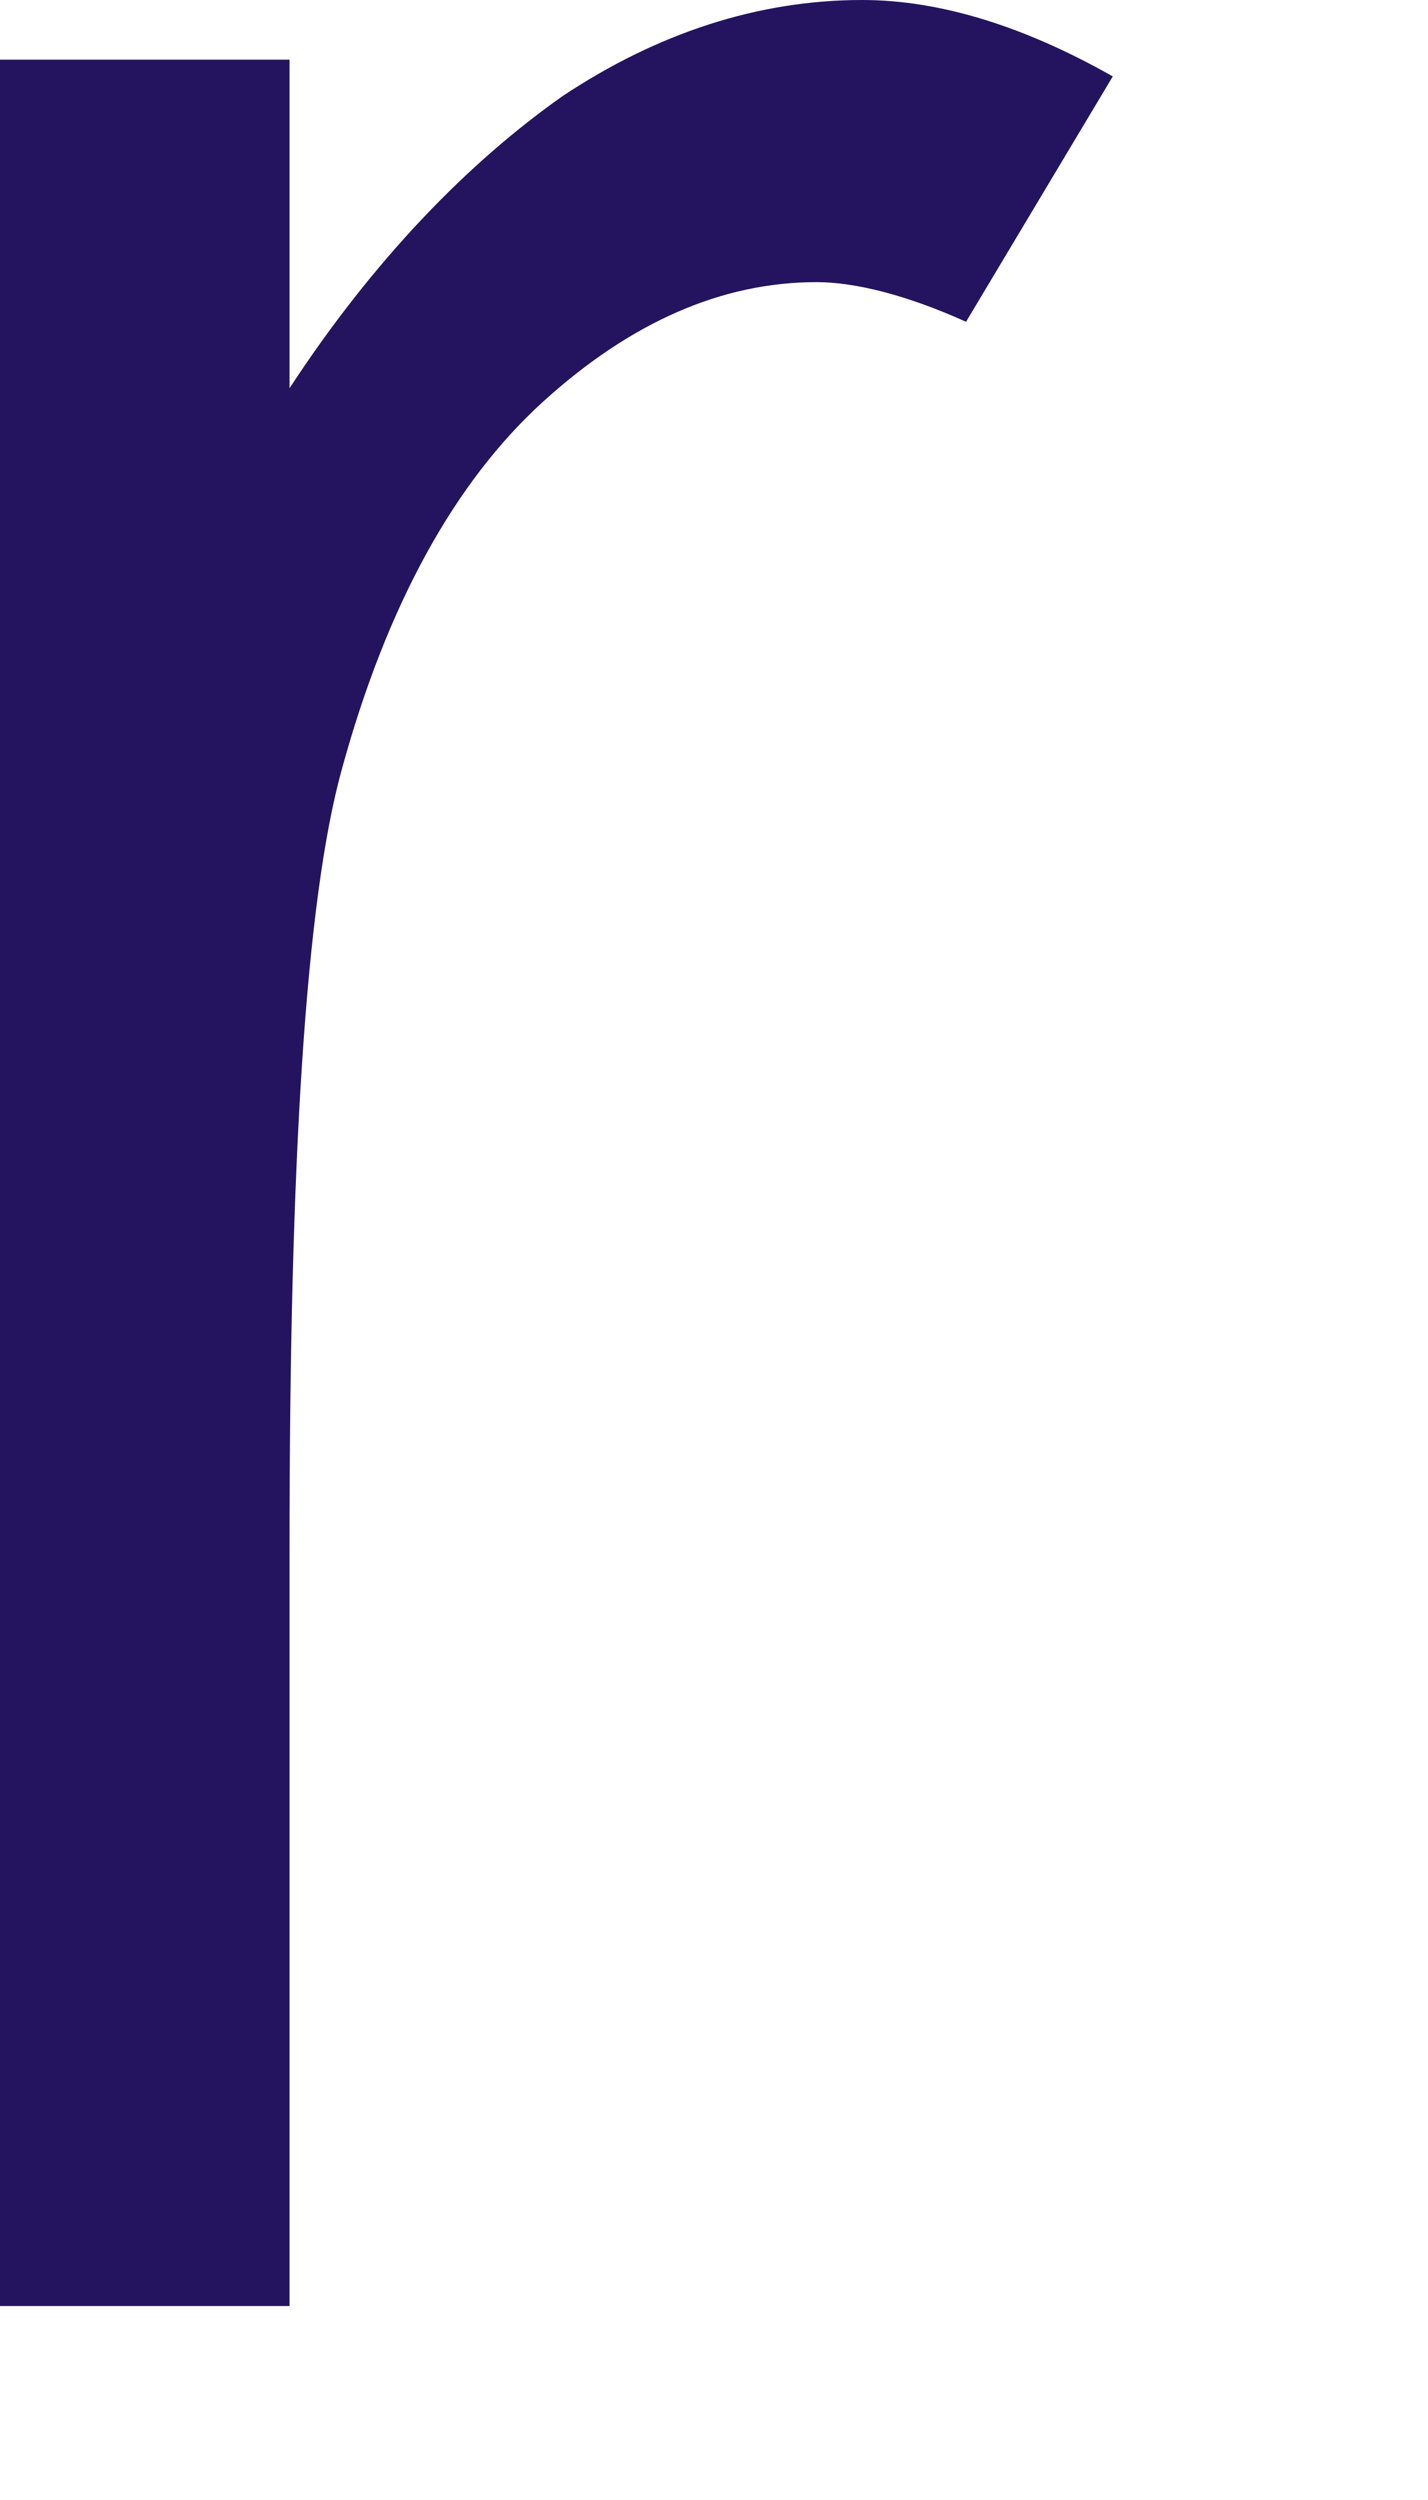
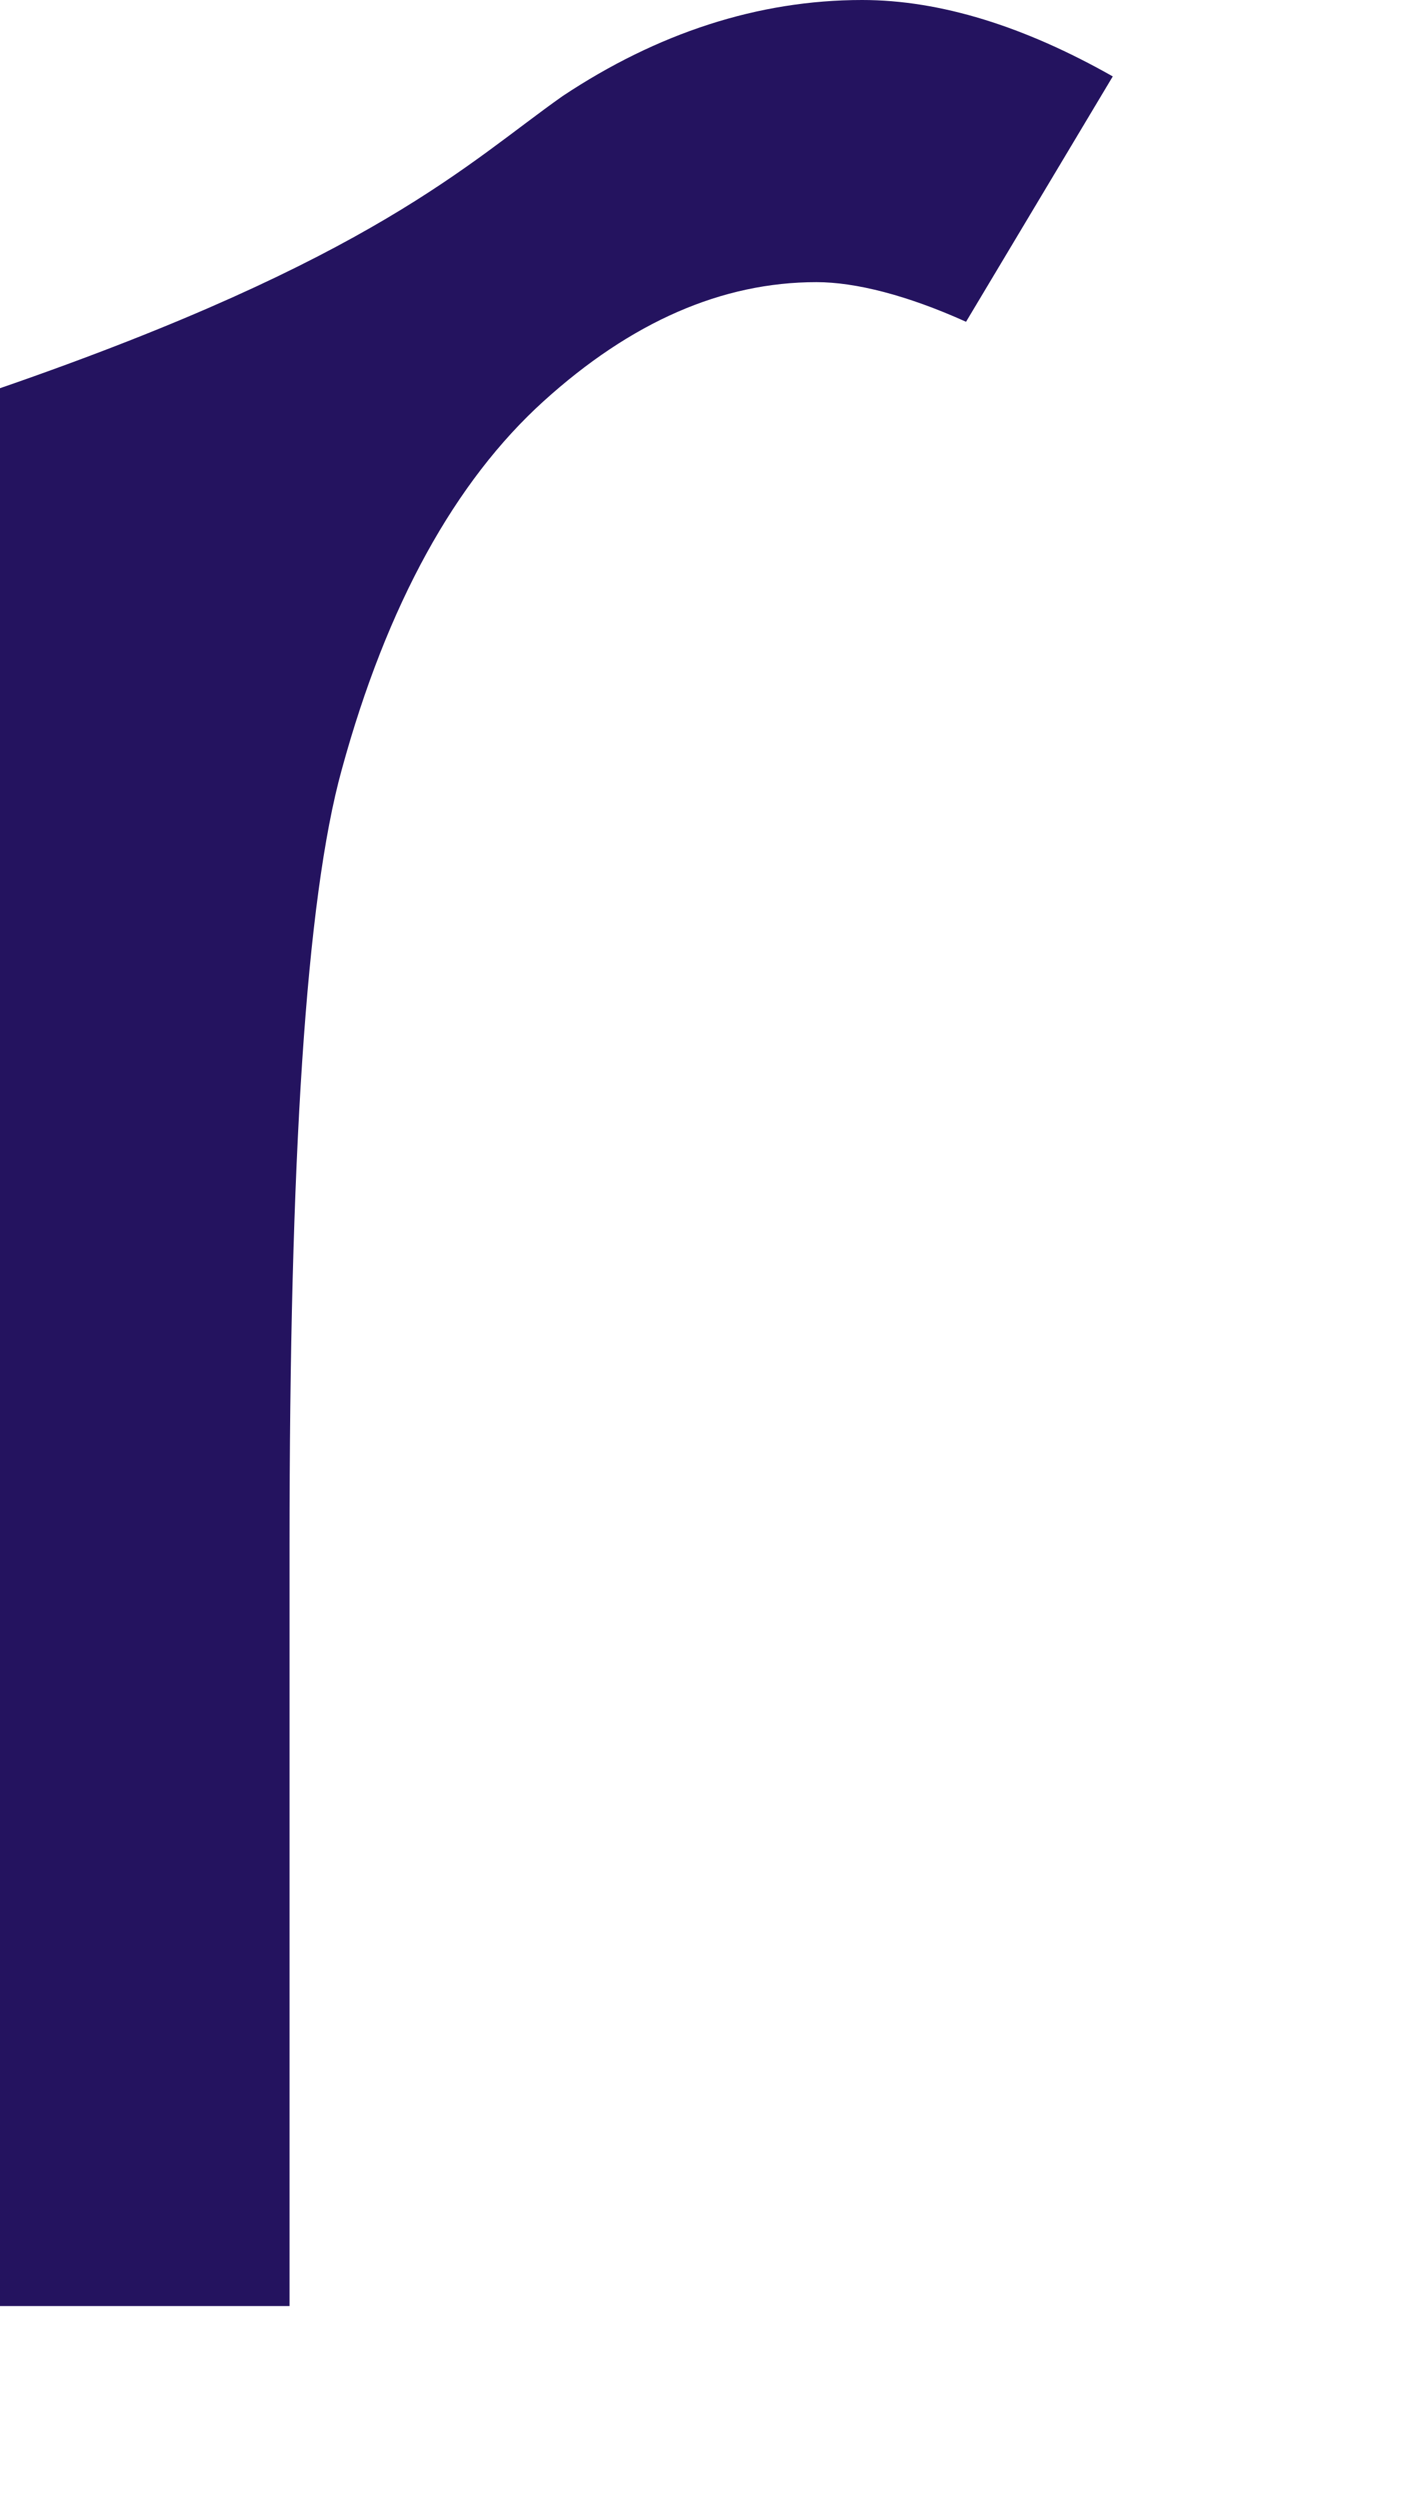
<svg xmlns="http://www.w3.org/2000/svg" fill="none" height="100%" overflow="visible" preserveAspectRatio="none" style="display: block;" viewBox="0 0 4 7" width="100%">
-   <path d="M0 0.167H0.811V1.087C1.048 0.725 1.312 0.455 1.576 0.269C1.841 0.093 2.123 0 2.415 0C2.634 0 2.87 0.074 3.117 0.214L2.706 0.901C2.542 0.827 2.397 0.79 2.287 0.79C2.023 0.79 1.768 0.901 1.522 1.124C1.276 1.347 1.084 1.691 0.957 2.156C0.857 2.518 0.811 3.243 0.811 4.33V6.457H0V0.149V0.167Z" fill="#24135F" id="Vector" />
+   <path d="M0 0.167V1.087C1.048 0.725 1.312 0.455 1.576 0.269C1.841 0.093 2.123 0 2.415 0C2.634 0 2.87 0.074 3.117 0.214L2.706 0.901C2.542 0.827 2.397 0.79 2.287 0.79C2.023 0.79 1.768 0.901 1.522 1.124C1.276 1.347 1.084 1.691 0.957 2.156C0.857 2.518 0.811 3.243 0.811 4.33V6.457H0V0.149V0.167Z" fill="#24135F" id="Vector" />
</svg>